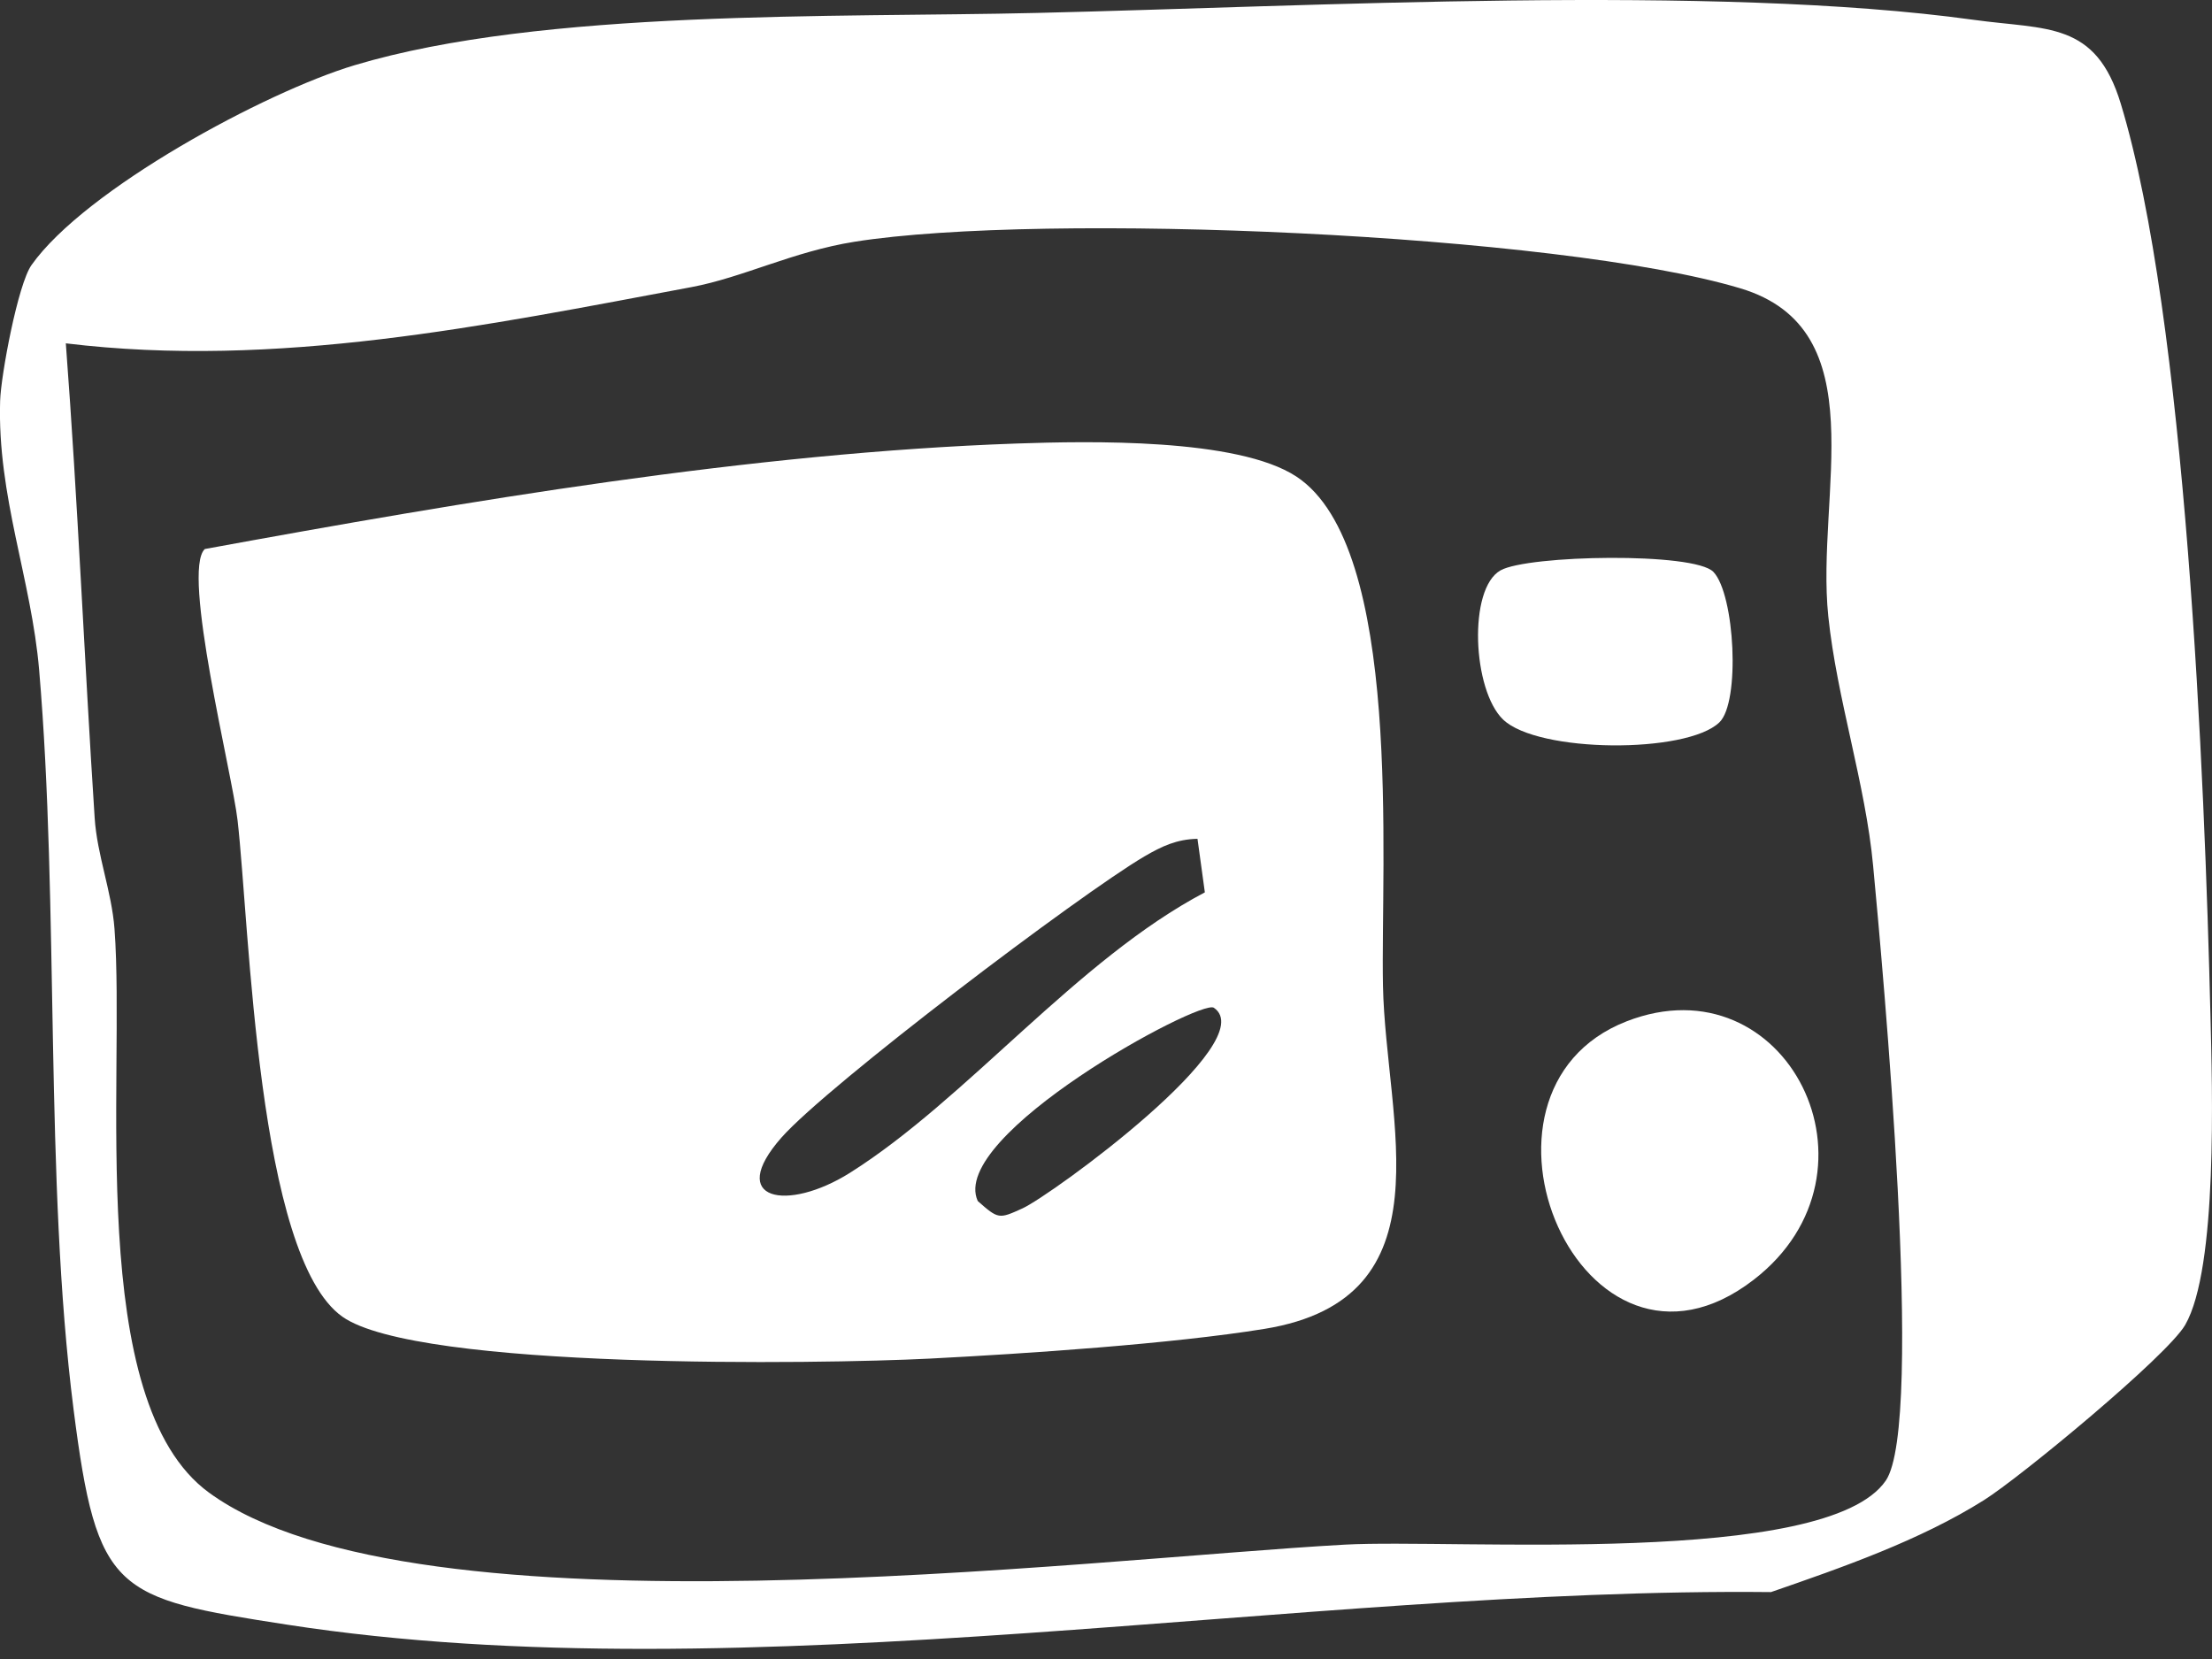
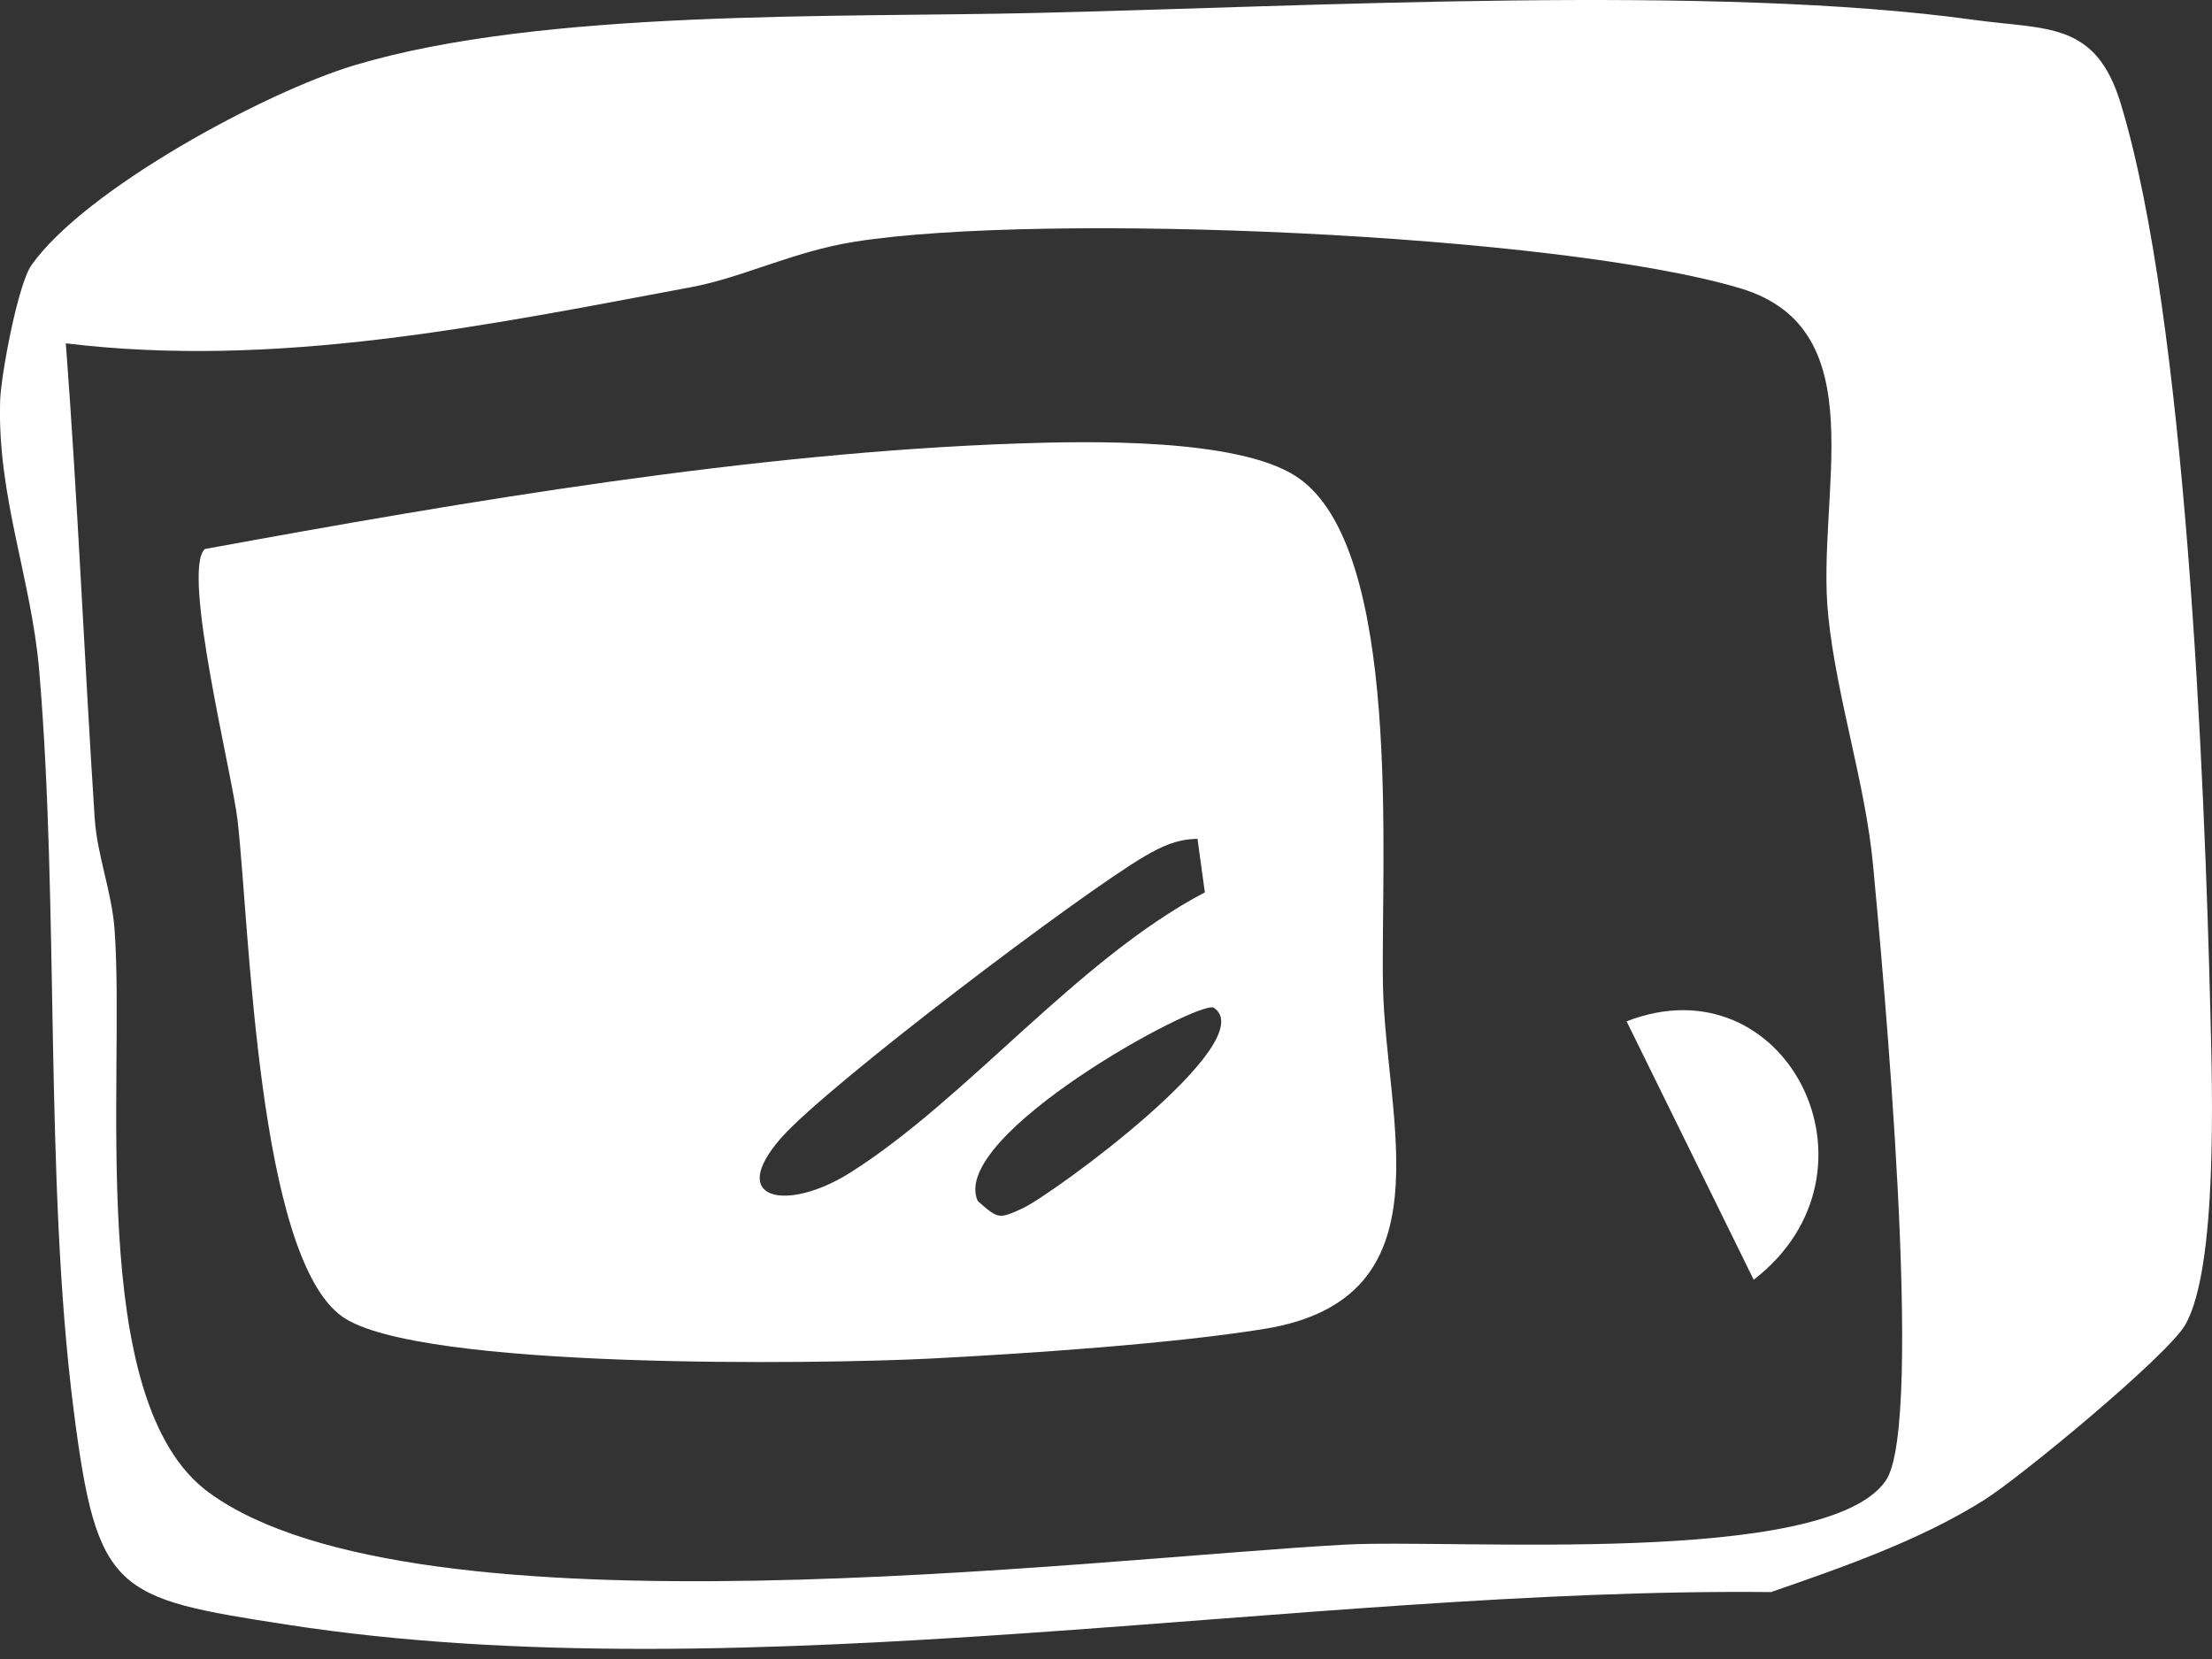
<svg xmlns="http://www.w3.org/2000/svg" width="80" height="60" viewBox="0 0 80 60" fill="none">
  <rect x="0" y="0" width="80" height="60" fill="#333333" stroke="none" />
  <g clip-path="url(#clip0_390_924)">
    <path d="M12.829 2.357C19.625 0.323 30.227 0.641 37.475 0.468C47.346 0.239 61.977 -0.584 71.373 0.716C74.028 1.085 75.794 0.753 76.702 3.754C79.059 11.515 79.734 28.149 79.944 36.714C80.009 39.328 80.214 45.864 79.031 47.916C78.383 49.038 73.069 53.428 71.75 54.256C69.44 55.71 66.622 56.691 64.05 57.58C47.127 57.402 26.999 61.329 10.383 58.758C4.16 57.795 3.508 57.626 2.66 50.969C1.602 42.647 2.147 32.801 1.416 24.236C1.137 20.95 -0.103 17.944 0.005 14.493C0.033 13.577 0.647 10.276 1.141 9.584C3.084 6.84 9.596 3.324 12.829 2.357ZM2.38 12.408C2.813 18.121 3.051 23.867 3.424 29.585C3.512 30.931 4.039 32.24 4.141 33.591C4.546 38.996 3.042 50.688 7.56 53.984C15.055 59.445 39.208 56.383 48.636 55.864C52.642 55.644 66.044 56.691 68.201 53.55C69.626 51.474 68.08 34.896 67.744 31.31C67.469 28.351 66.431 25.265 66.123 22.291C65.662 17.892 67.893 11.908 62.937 10.426C56.346 8.453 37.731 7.658 30.907 8.743C28.676 9.098 26.878 10.033 25.005 10.384C17.538 11.782 10.001 13.339 2.385 12.418L2.38 12.408Z" fill="white" />
    <path d="M7.413 19.855C16.888 18.121 27.15 16.377 36.783 16.04C39.364 15.951 44.758 15.839 46.882 17.233C50.763 19.776 49.929 31.211 50.017 35.648C50.115 40.571 52.481 46.962 45.736 48.06C42.392 48.603 37.095 48.958 33.616 49.136C29.666 49.337 15.104 49.542 12.384 47.621C9.295 45.438 9.03 33.483 8.592 29.668C8.406 28.013 6.552 20.641 7.409 19.855H7.413ZM43.309 30.337C42.564 30.351 42.019 30.604 41.39 30.973C39.056 32.343 29.945 39.239 28.263 41.141C26.251 43.423 28.468 43.843 30.737 42.418C34.976 39.748 38.94 34.713 43.575 32.273L43.309 30.337ZM43.901 36.447C43.417 36.115 34.282 41.066 35.362 43.437C36.108 44.096 36.127 44.091 36.979 43.703C38.018 43.231 45.676 37.658 43.901 36.447Z" fill="white" />
-     <path d="M58.828 36.938C64.599 34.69 68.484 42.38 63.425 46.284C57.202 51.085 52.306 39.477 58.828 36.938Z" fill="white" />
-     <path d="M54.269 20.628C55.256 20.072 61.279 19.96 61.969 20.685C62.742 21.498 62.947 25.397 62.183 26.126C60.995 27.267 55.624 27.235 54.362 26.024C53.253 24.958 53.09 21.288 54.269 20.628Z" fill="white" />
+     <path d="M58.828 36.938C64.599 34.69 68.484 42.38 63.425 46.284Z" fill="white" />
  </g>
  <defs>
    <clipPath id="clip0_390_924">
      <rect width="80" height="59.636" fill="white" />
    </clipPath>
  </defs>
</svg>